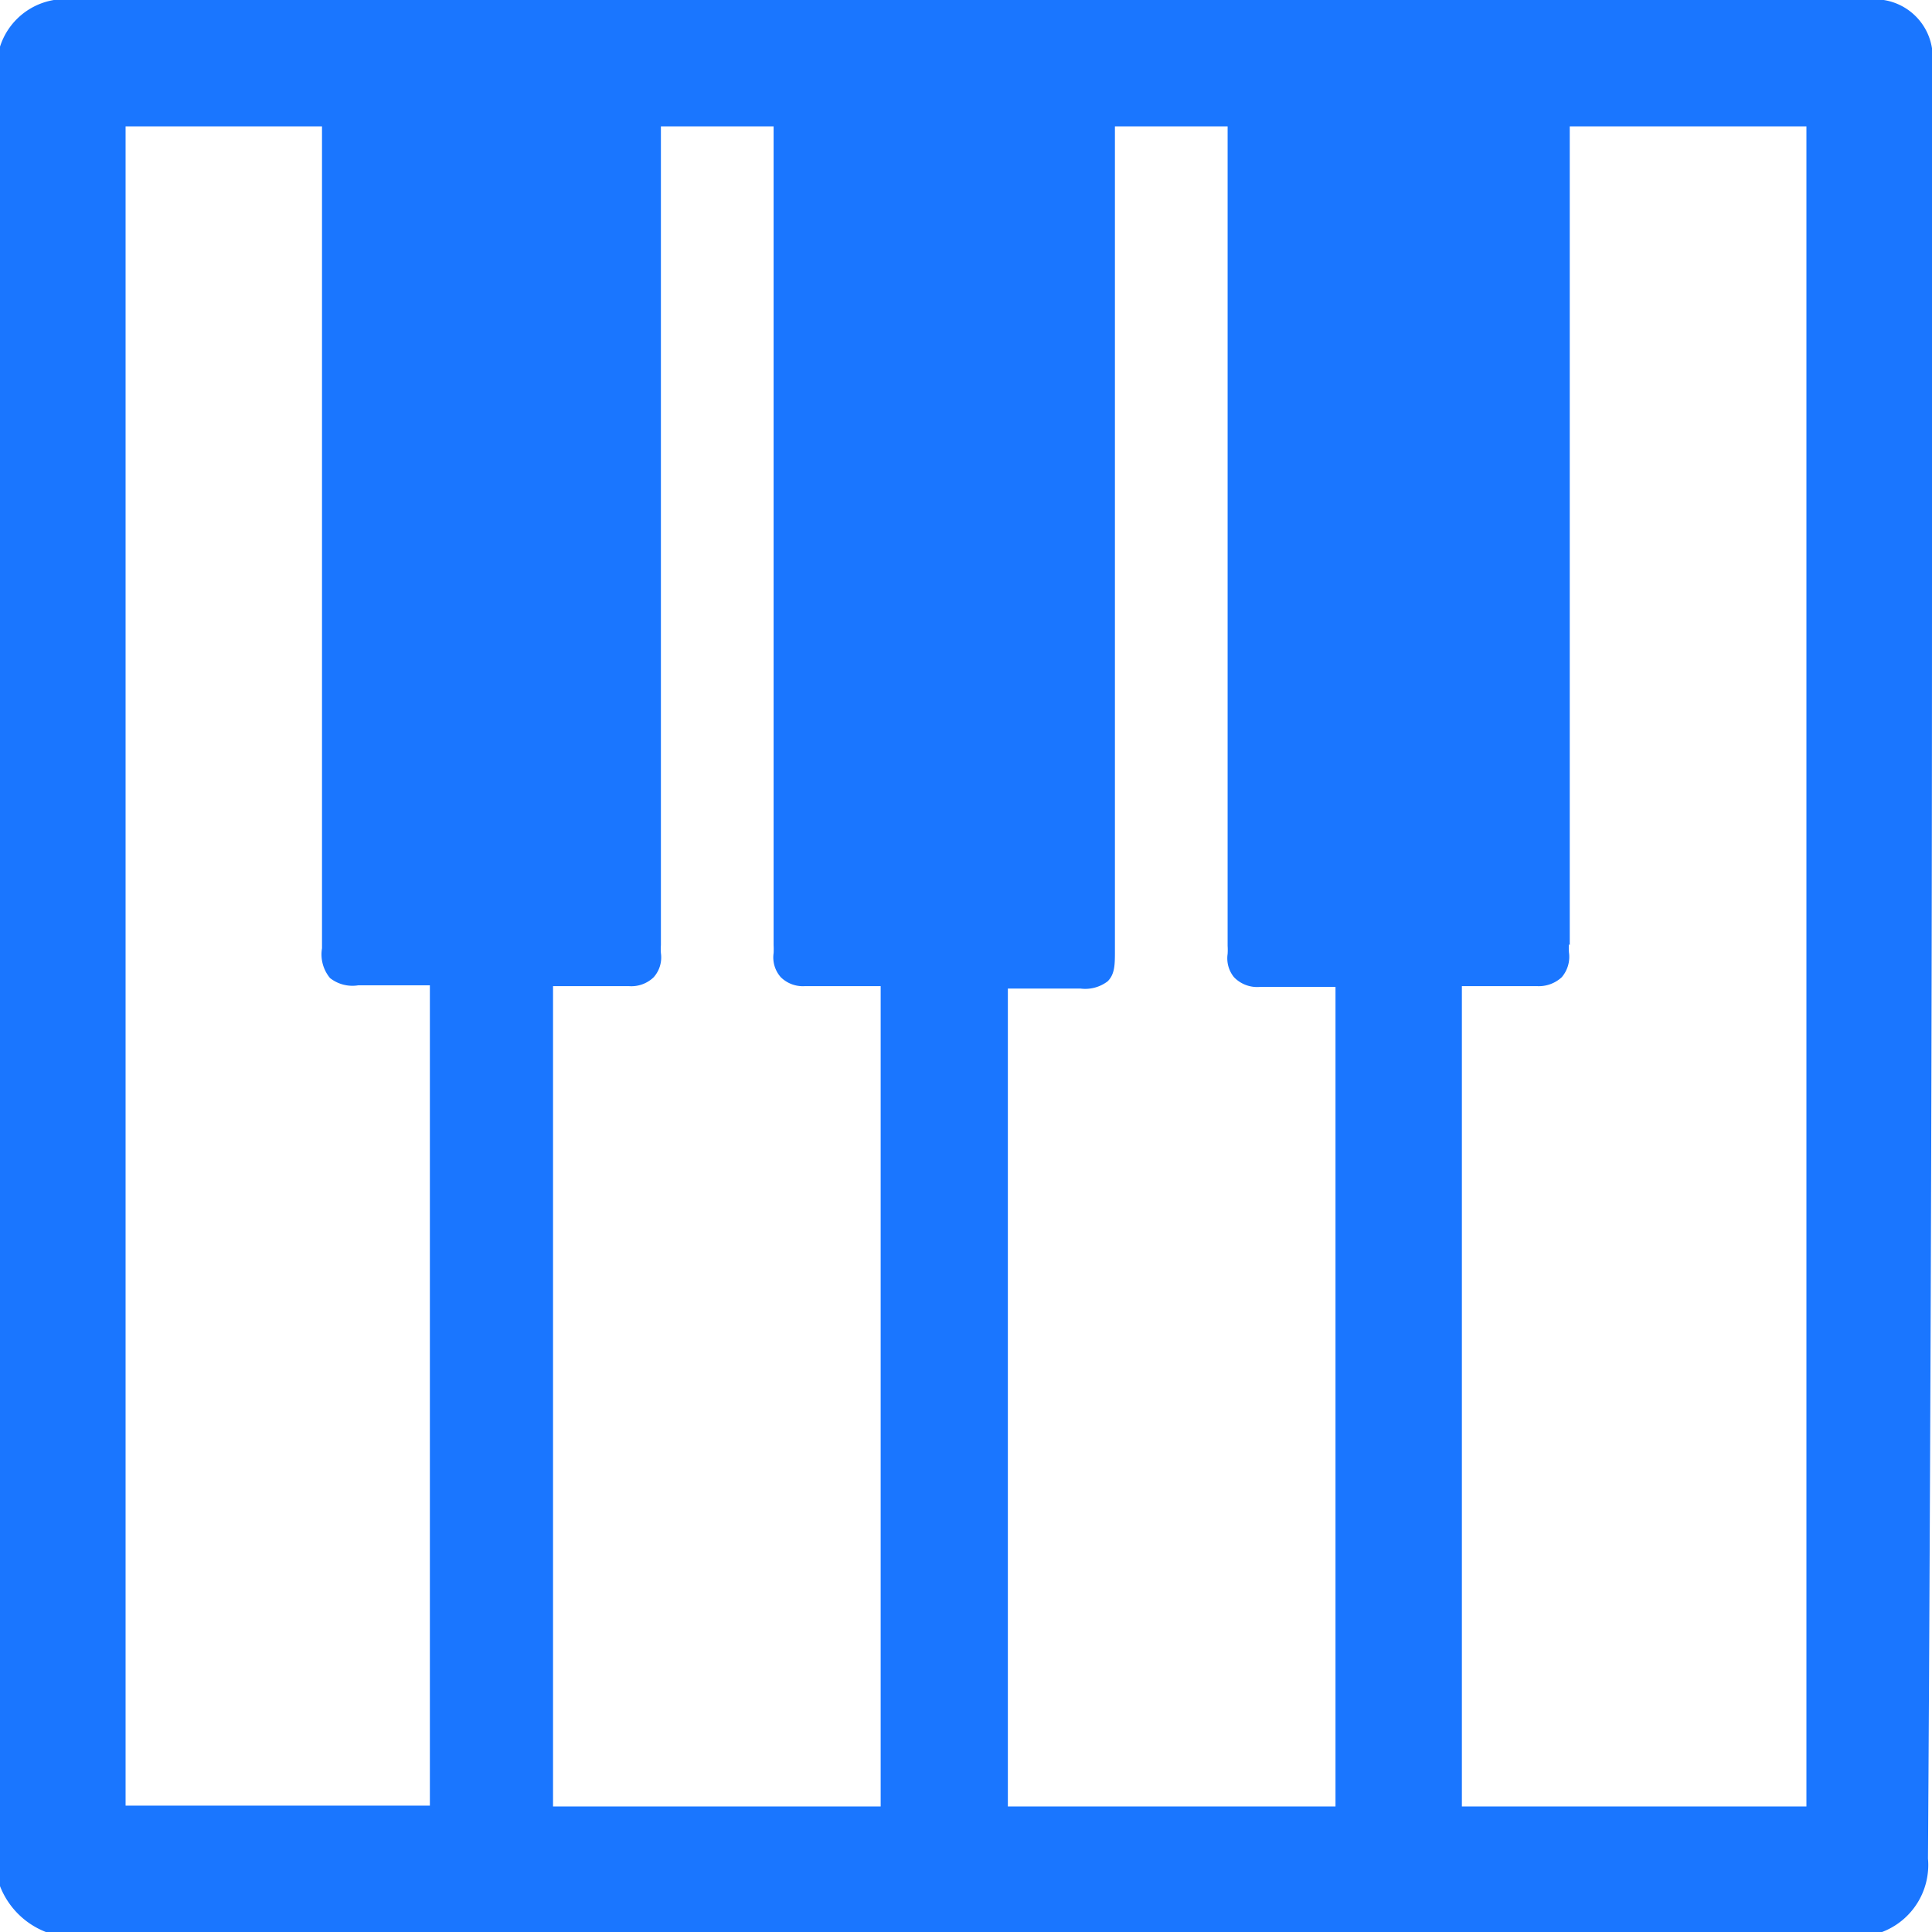
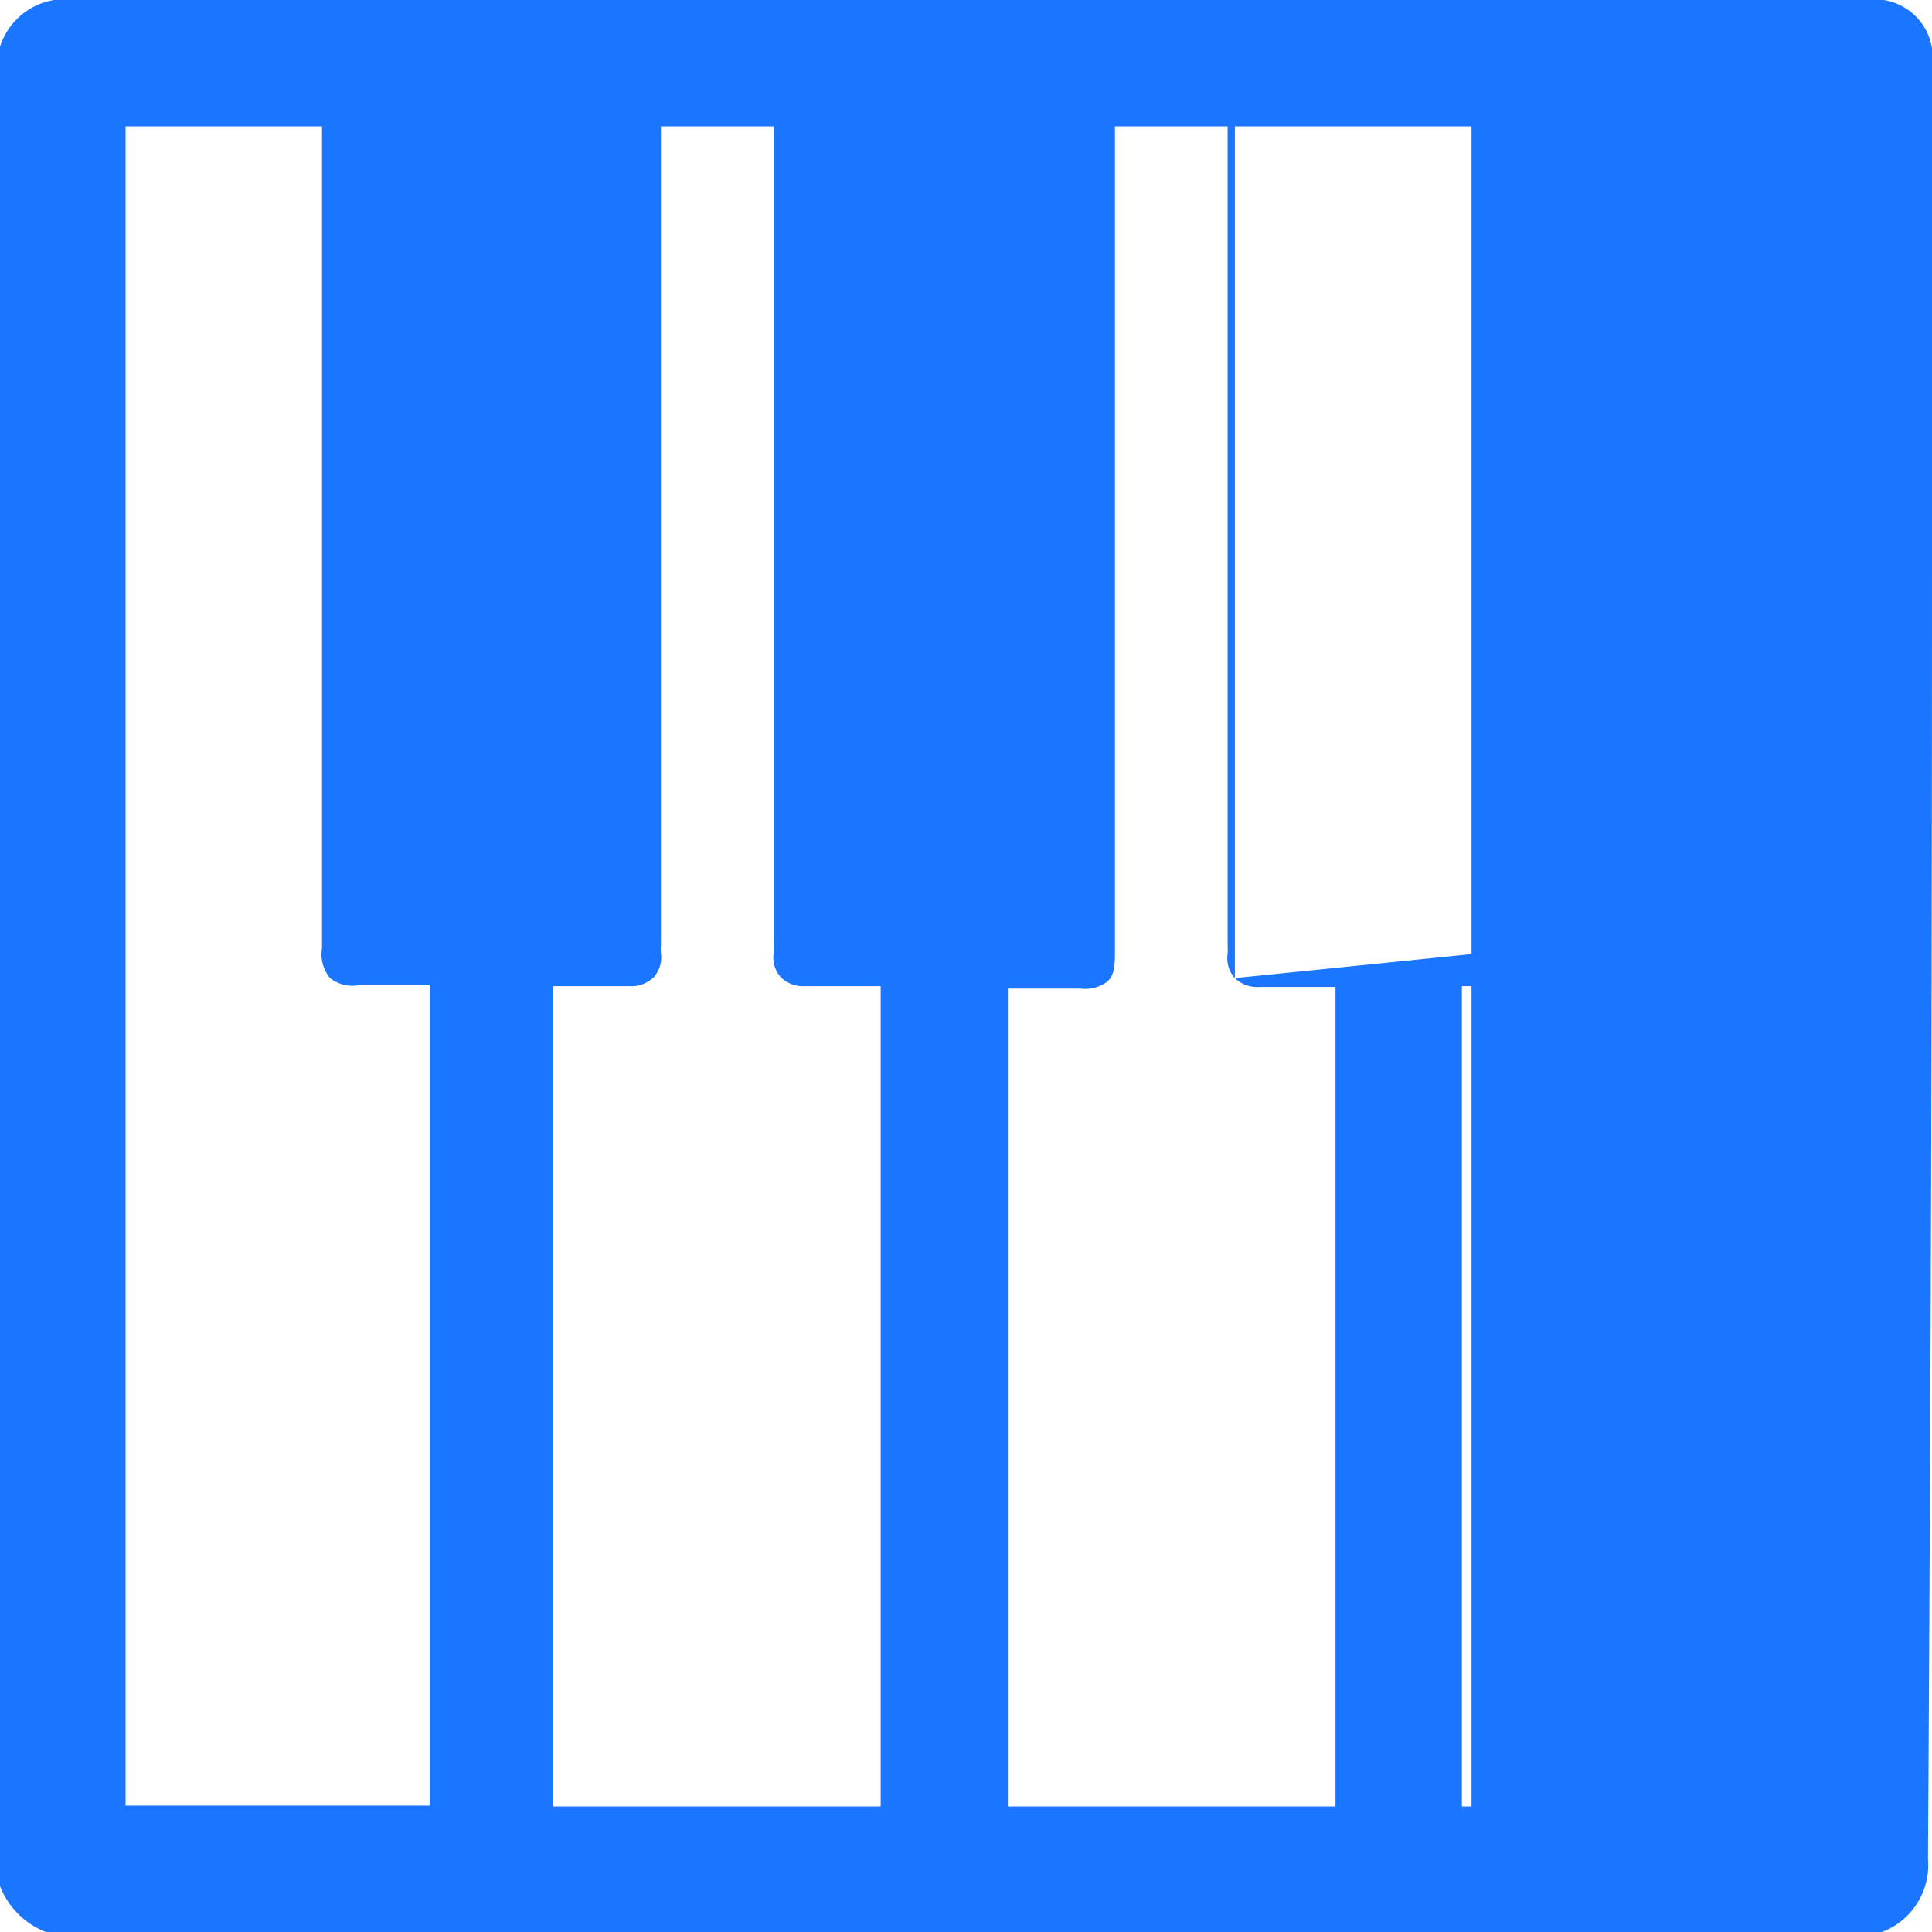
<svg xmlns="http://www.w3.org/2000/svg" id="Слой_1" data-name="Слой 1" width="24" height="24" viewBox="0 0 24 24">
  <defs>
    <style>.cls-1{fill:#1a76ff;}</style>
  </defs>
  <title>3520</title>
-   <path class="cls-1" d="M24,7.26V.93A1.41,1.41,0,0,0,24,.6.72.72,0,0,0,23.4,0,1.73,1.73,0,0,0,23,0H.95A.85.85,0,0,0,0,.58L0,23.34l0,.09A1,1,0,0,0,.57,24l22.81,0,0,0a.89.89,0,0,0,.57-.91Q24,15.16,24,7.26ZM1.56,12V1.57H4V11.78a.46.46,0,0,0,.1.37.45.45,0,0,0,.35.09h.89V22.43H1.56V12Zm6.65-.24V1.57h1.4V11.74a1,1,0,0,1,0,.1.37.37,0,0,0,.09.3.39.39,0,0,0,.3.11h.94V22.44H6.87V12.25h.94a.4.4,0,0,0,.31-.11.37.37,0,0,0,.09-.3A.72.72,0,0,1,8.21,11.74Zm7.13.39a.4.4,0,0,0,.31.11h.94V22.44H12.52V12.28l.9,0a.46.46,0,0,0,.34-.09c.09-.09.09-.21.09-.38V1.57h1.4V11.75a.81.81,0,0,1,0,.1A.37.37,0,0,0,15.33,12.14Zm4.16-.41V1.57h2.94V22.44H18.16s0,0,0-.06V12.25h.93a.42.42,0,0,0,.31-.11.39.39,0,0,0,.09-.31A.81.81,0,0,1,19.49,11.73Z" />
+   <path class="cls-1" d="M24,7.26V.93A1.41,1.41,0,0,0,24,.6.72.72,0,0,0,23.4,0,1.73,1.73,0,0,0,23,0H.95A.85.85,0,0,0,0,.58L0,23.34l0,.09A1,1,0,0,0,.57,24l22.81,0,0,0a.89.89,0,0,0,.57-.91Q24,15.16,24,7.26ZM1.56,12V1.57H4V11.78a.46.46,0,0,0,.1.37.45.45,0,0,0,.35.09h.89V22.43H1.56V12Zm6.65-.24V1.57h1.4V11.74a1,1,0,0,1,0,.1.37.37,0,0,0,.09.3.39.39,0,0,0,.3.11h.94V22.44H6.87V12.25h.94a.4.4,0,0,0,.31-.11.37.37,0,0,0,.09-.3A.72.72,0,0,1,8.21,11.74Zm7.13.39a.4.4,0,0,0,.31.11h.94V22.44H12.52V12.28l.9,0a.46.46,0,0,0,.34-.09c.09-.09.09-.21.09-.38V1.57h1.4V11.75a.81.81,0,0,1,0,.1A.37.37,0,0,0,15.33,12.14ZV1.57h2.94V22.44H18.16s0,0,0-.06V12.25h.93a.42.42,0,0,0,.31-.11.39.39,0,0,0,.09-.31A.81.81,0,0,1,19.49,11.73Z" />
</svg>